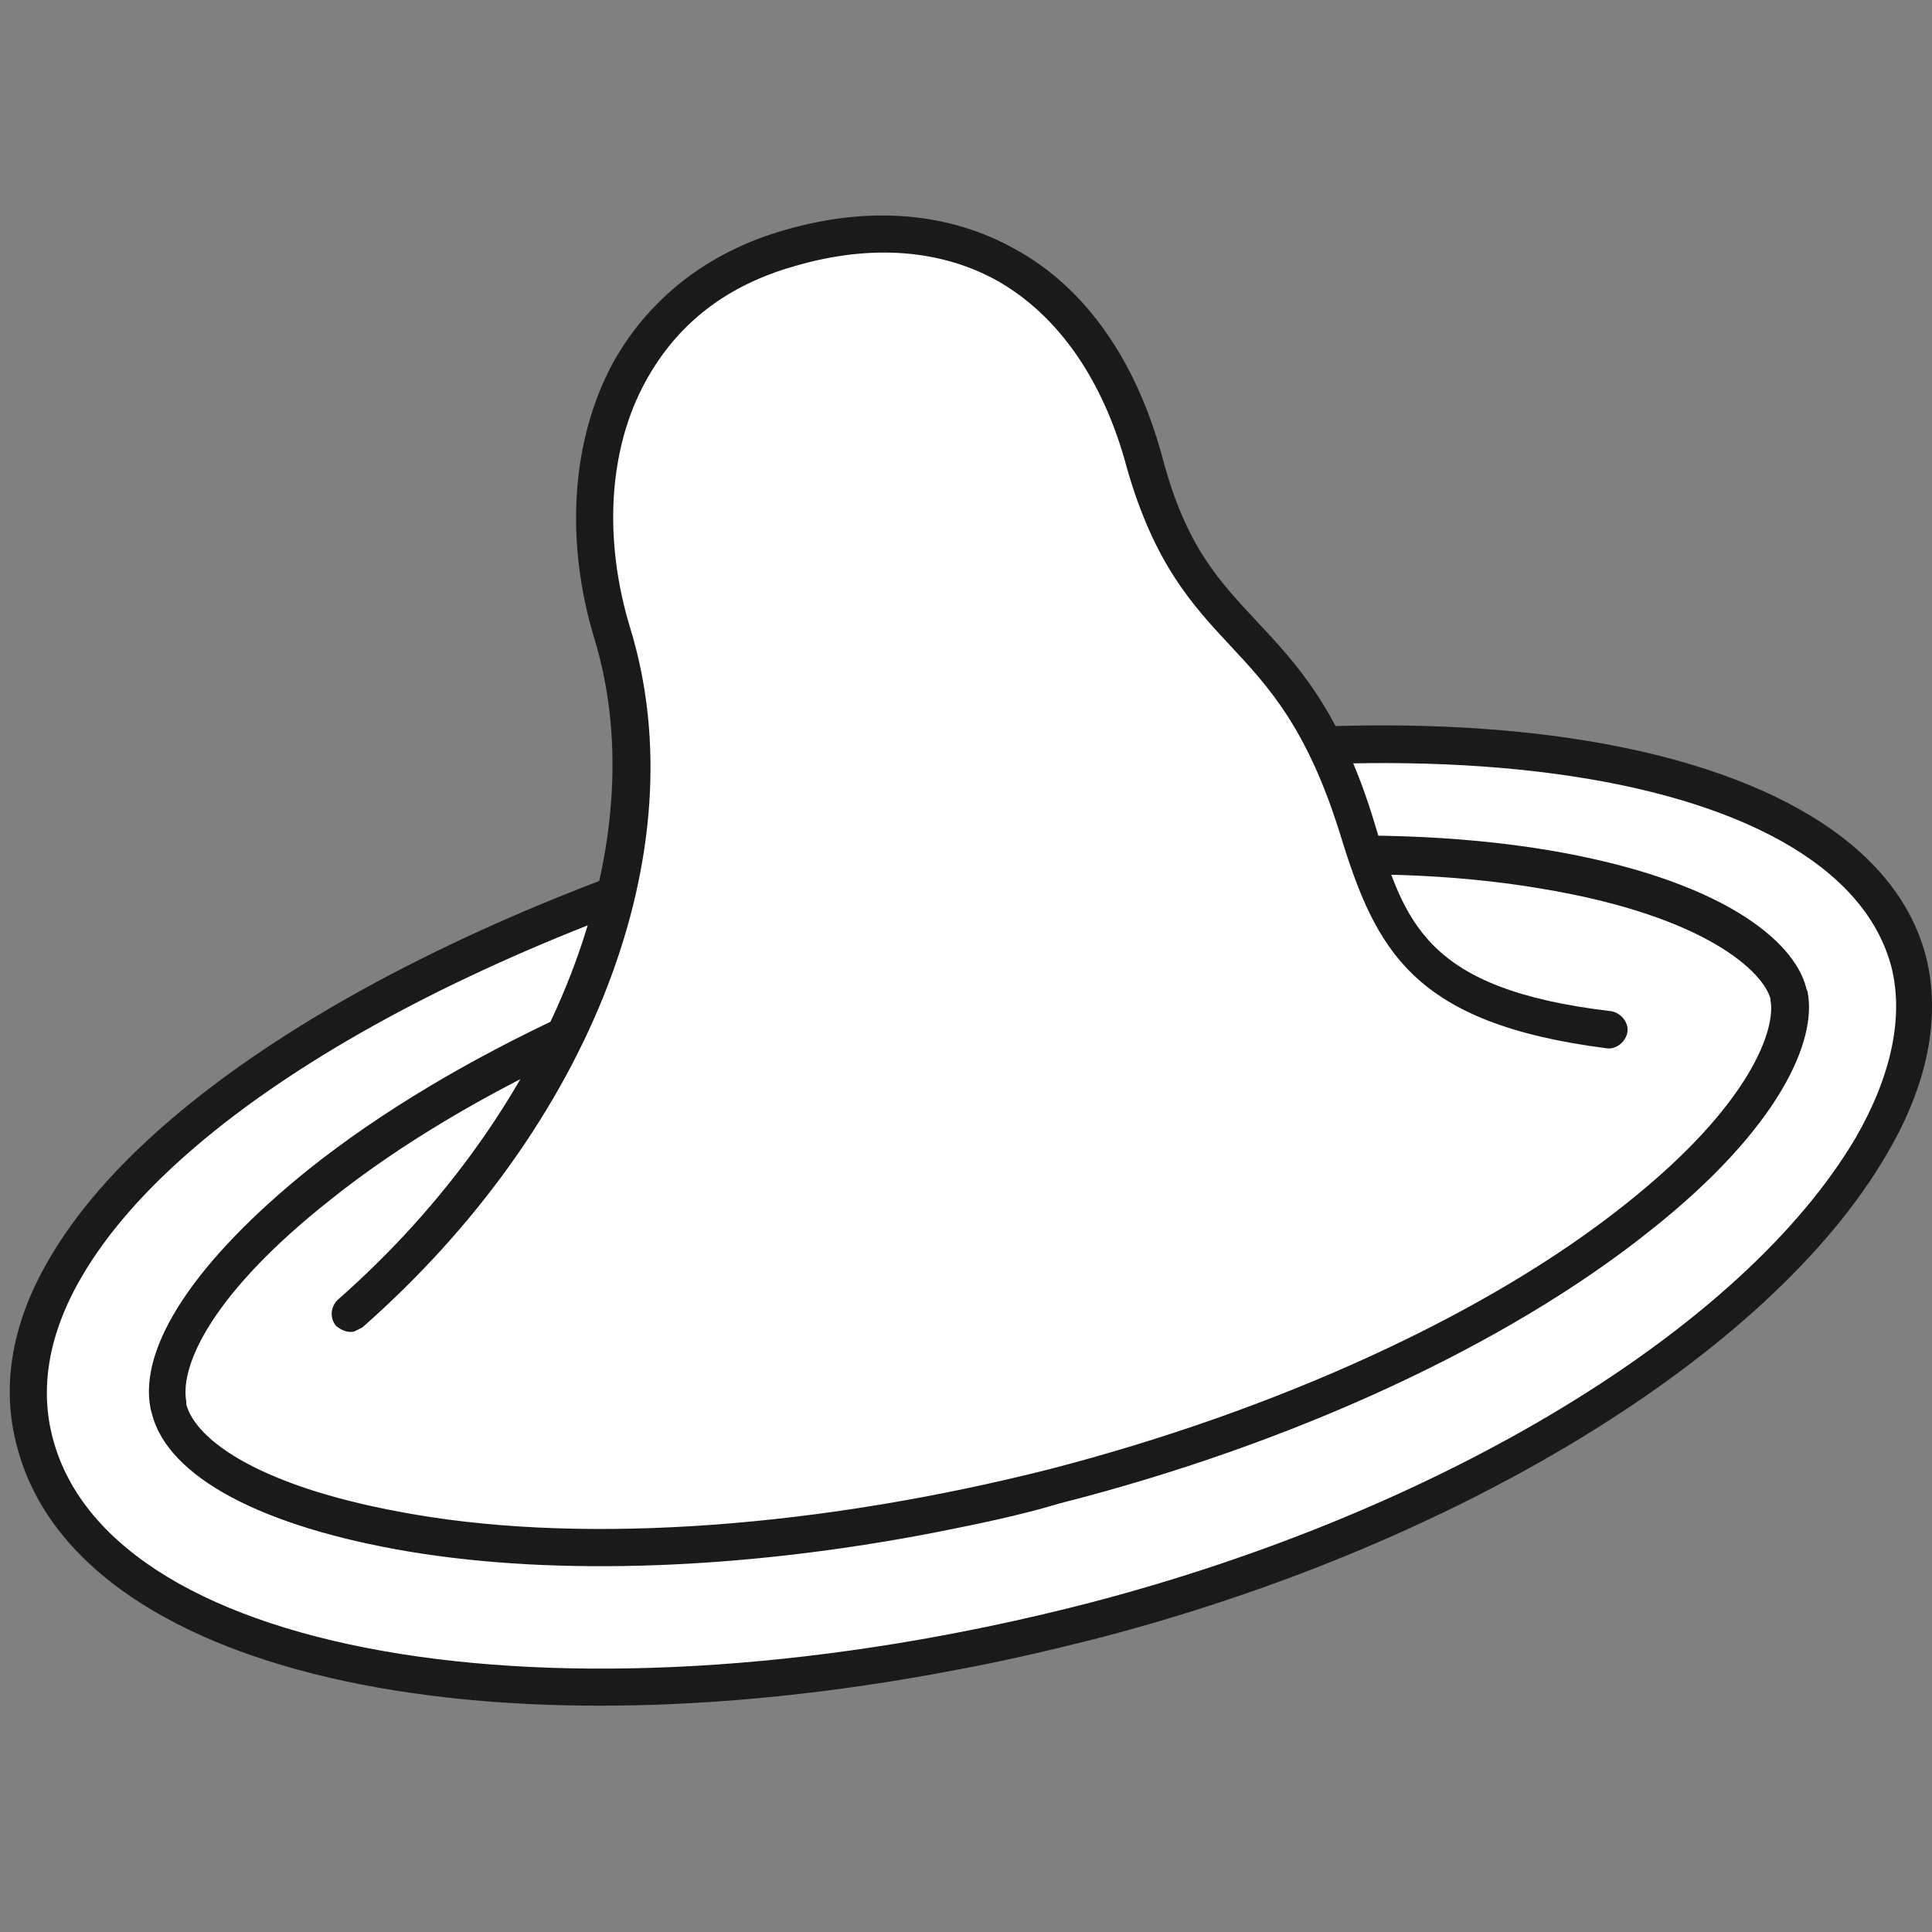
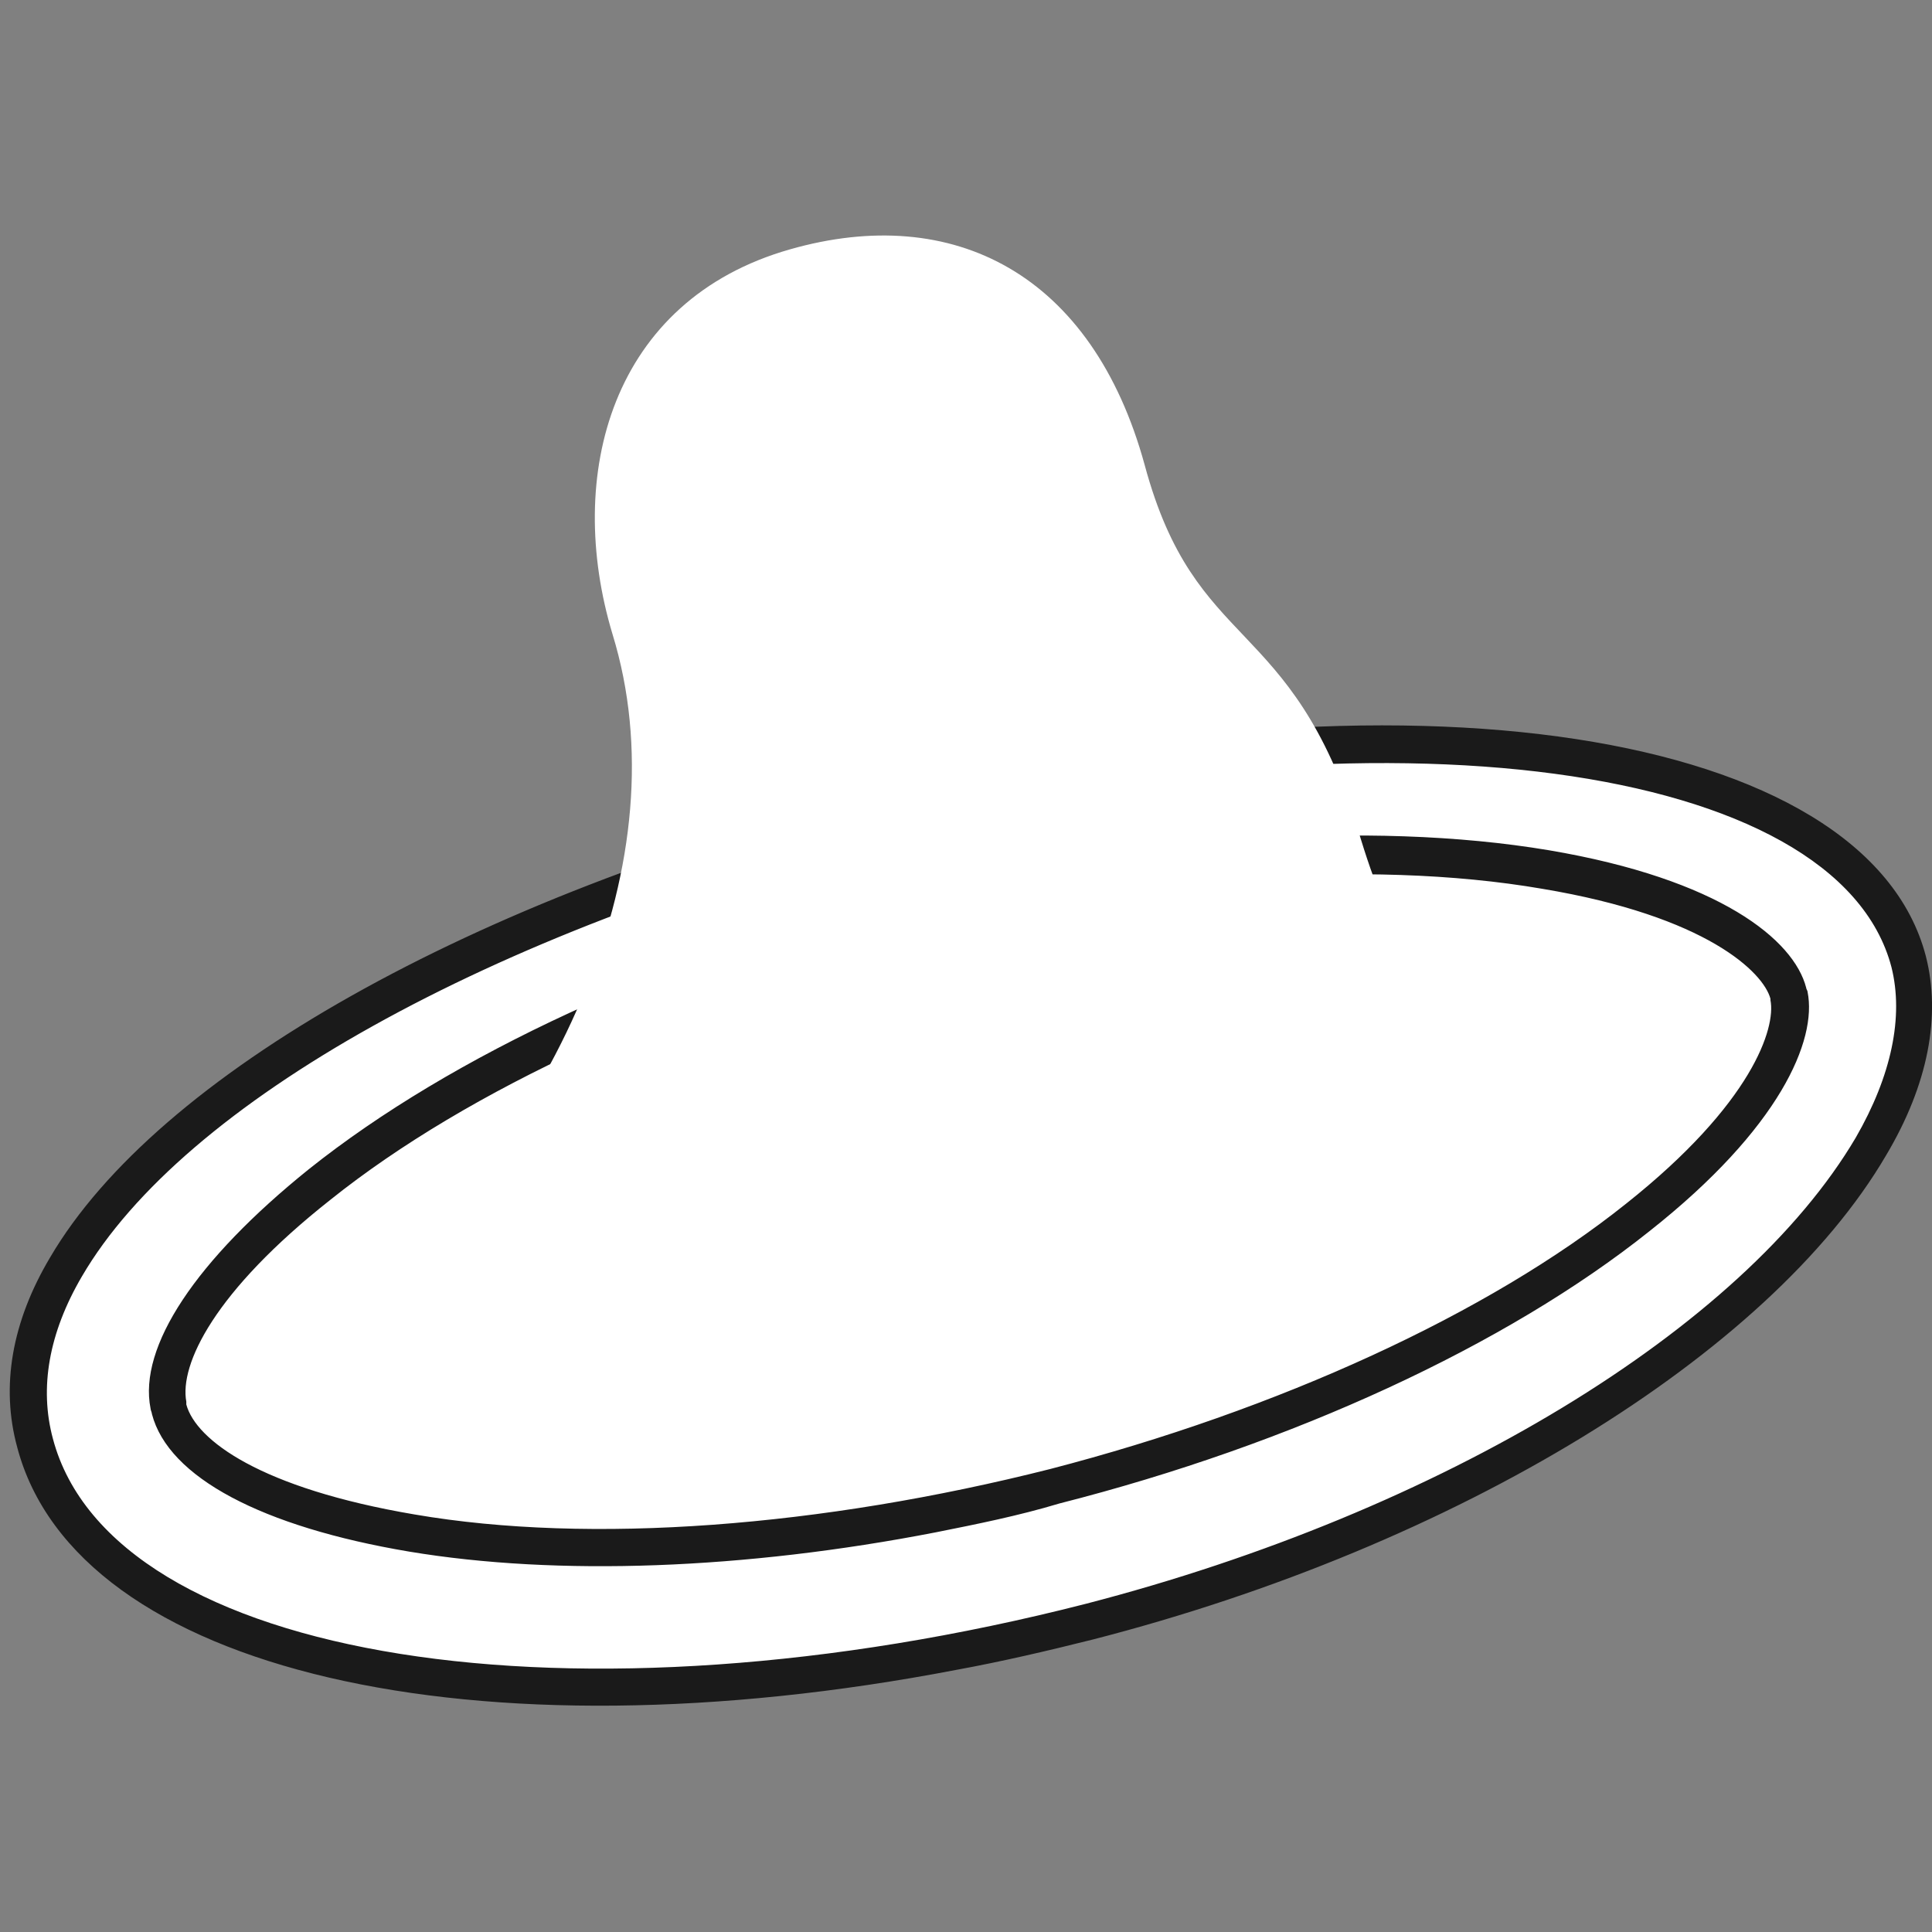
<svg xmlns="http://www.w3.org/2000/svg" width="60" height="60" viewBox="0 0 60 60" fill="none">
  <rect x="0" y="0" width="60" height="60" fill="#808080" stroke="none" />
  <g clip-path="url(#clip0_338_10100)">
    <path d="M27.225 25.253C11.039 29.438 -0.833 37.595 1.089 44.812C3.011 52.03 17.659 54.507 33.844 50.321C50.03 46.136 61.048 36.399 59.297 29.823C57.546 23.246 43.41 21.111 27.225 25.253ZM50.884 37.809C46.528 41.268 39.908 44.343 32.776 46.179C25.602 48.015 18.342 48.528 12.833 47.631C7.794 46.777 5.658 45.154 5.274 43.788C4.932 42.421 5.957 39.987 9.972 36.784C14.328 33.325 20.947 30.25 28.079 28.413C35.254 26.577 42.513 26.065 48.023 26.961C53.062 27.816 55.24 29.567 55.581 30.805C55.88 32.043 54.855 34.648 50.884 37.809ZM50.884 37.809C46.528 41.268 39.908 44.343 32.776 46.179C25.602 48.015 18.342 48.528 12.833 47.631C7.794 46.777 5.658 45.154 5.274 43.788C4.932 42.421 5.957 39.987 9.972 36.784C14.328 33.325 20.947 30.25 28.079 28.413C35.254 26.577 42.513 26.065 48.023 26.961C53.062 27.816 55.24 29.567 55.581 30.805C55.88 32.043 54.855 34.648 50.884 37.809Z" fill="white" />
    <path d="M29.701 51.859C14.797 54.72 2.37 51.944 0.533 44.94C0.021 43.061 0.363 41.054 1.558 39.047C4.889 33.367 14.669 27.858 27.054 24.698C43.581 20.427 57.972 22.648 59.809 29.695C60.279 31.531 59.894 33.666 58.57 35.887C54.94 42.079 45.246 48.015 33.929 50.919C32.563 51.261 31.111 51.602 29.701 51.859ZM27.352 25.808C15.224 28.926 5.701 34.221 2.541 39.645C1.516 41.396 1.217 43.104 1.644 44.684C3.48 51.602 17.872 53.866 33.716 49.809C44.776 46.948 54.129 41.268 57.631 35.332C58.741 33.41 59.126 31.573 58.741 30.036C57.076 23.673 42.983 21.794 27.352 25.808ZM29.061 47.588C23.125 48.741 17.317 48.955 12.704 48.186C8.135 47.417 5.231 45.88 4.719 43.916C4.719 43.873 4.676 43.787 4.676 43.745C4.291 41.823 6.085 39.133 9.587 36.314C14.028 32.769 20.69 29.695 27.908 27.858C35.125 25.979 42.513 25.467 48.108 26.406C53.403 27.303 55.709 29.182 56.093 30.677C56.093 30.719 56.136 30.762 56.136 30.805C56.435 32.3 55.282 35.033 51.225 38.236C46.784 41.78 40.122 44.855 32.904 46.691C31.623 47.076 30.342 47.332 29.061 47.588ZM5.786 43.531C5.786 43.574 5.786 43.574 5.786 43.617C6.085 44.727 8.092 46.222 12.875 47.033C18.342 47.972 25.516 47.417 32.605 45.624C39.694 43.787 46.228 40.798 50.499 37.382C54.428 34.264 55.154 31.915 54.983 31.061C54.983 31.018 54.983 31.018 54.983 31.018C54.77 30.207 53.019 28.456 47.894 27.602C42.428 26.662 35.253 27.218 28.164 29.011C21.075 30.848 14.541 33.837 10.27 37.253C6.64 40.115 5.573 42.378 5.786 43.531Z" fill="#1A1A1A" />
    <path fill-rule="evenodd" clip-rule="evenodd" d="M10.867 40.798C17.401 35.033 21.159 26.662 19.024 19.701C17.529 14.747 18.981 9.324 24.533 7.744C29.615 6.292 33.928 8.512 35.551 14.448C37.131 20.299 40.078 19.061 42.17 25.765C43.195 29.096 44.05 31.317 49.986 32.043" fill="white" />
-     <path d="M10.996 41.353C10.783 41.396 10.612 41.311 10.441 41.183C10.228 40.926 10.27 40.585 10.484 40.371C17.189 34.478 20.392 26.236 18.47 19.872C17.53 16.798 17.744 13.68 19.025 11.289C20.135 9.281 21.972 7.829 24.363 7.146C27.011 6.377 29.488 6.591 31.538 7.744C33.716 8.94 35.296 11.203 36.107 14.235C36.833 16.968 37.858 18.036 39.011 19.275C40.207 20.556 41.616 22.008 42.684 25.552C43.623 28.67 44.264 30.72 50.029 31.403C50.328 31.446 50.584 31.745 50.542 32.044C50.499 32.343 50.2 32.599 49.901 32.556C43.88 31.787 42.727 29.524 41.616 25.894C40.591 22.606 39.396 21.325 38.2 20.043C37.047 18.805 35.851 17.524 34.997 14.534C34.271 11.801 32.862 9.794 30.983 8.726C29.232 7.744 27.054 7.573 24.705 8.257C22.57 8.854 21.032 10.05 20.05 11.844C18.897 13.936 18.726 16.755 19.58 19.531C21.673 26.406 18.384 34.948 11.253 41.225C11.167 41.268 11.082 41.311 10.996 41.353Z" fill="#1A1A1A" />
  </g>
  <defs>
    <clipPath id="clip0_338_10100">
      <rect width="60" height="60" fill="white" />
    </clipPath>
  </defs>
</svg>